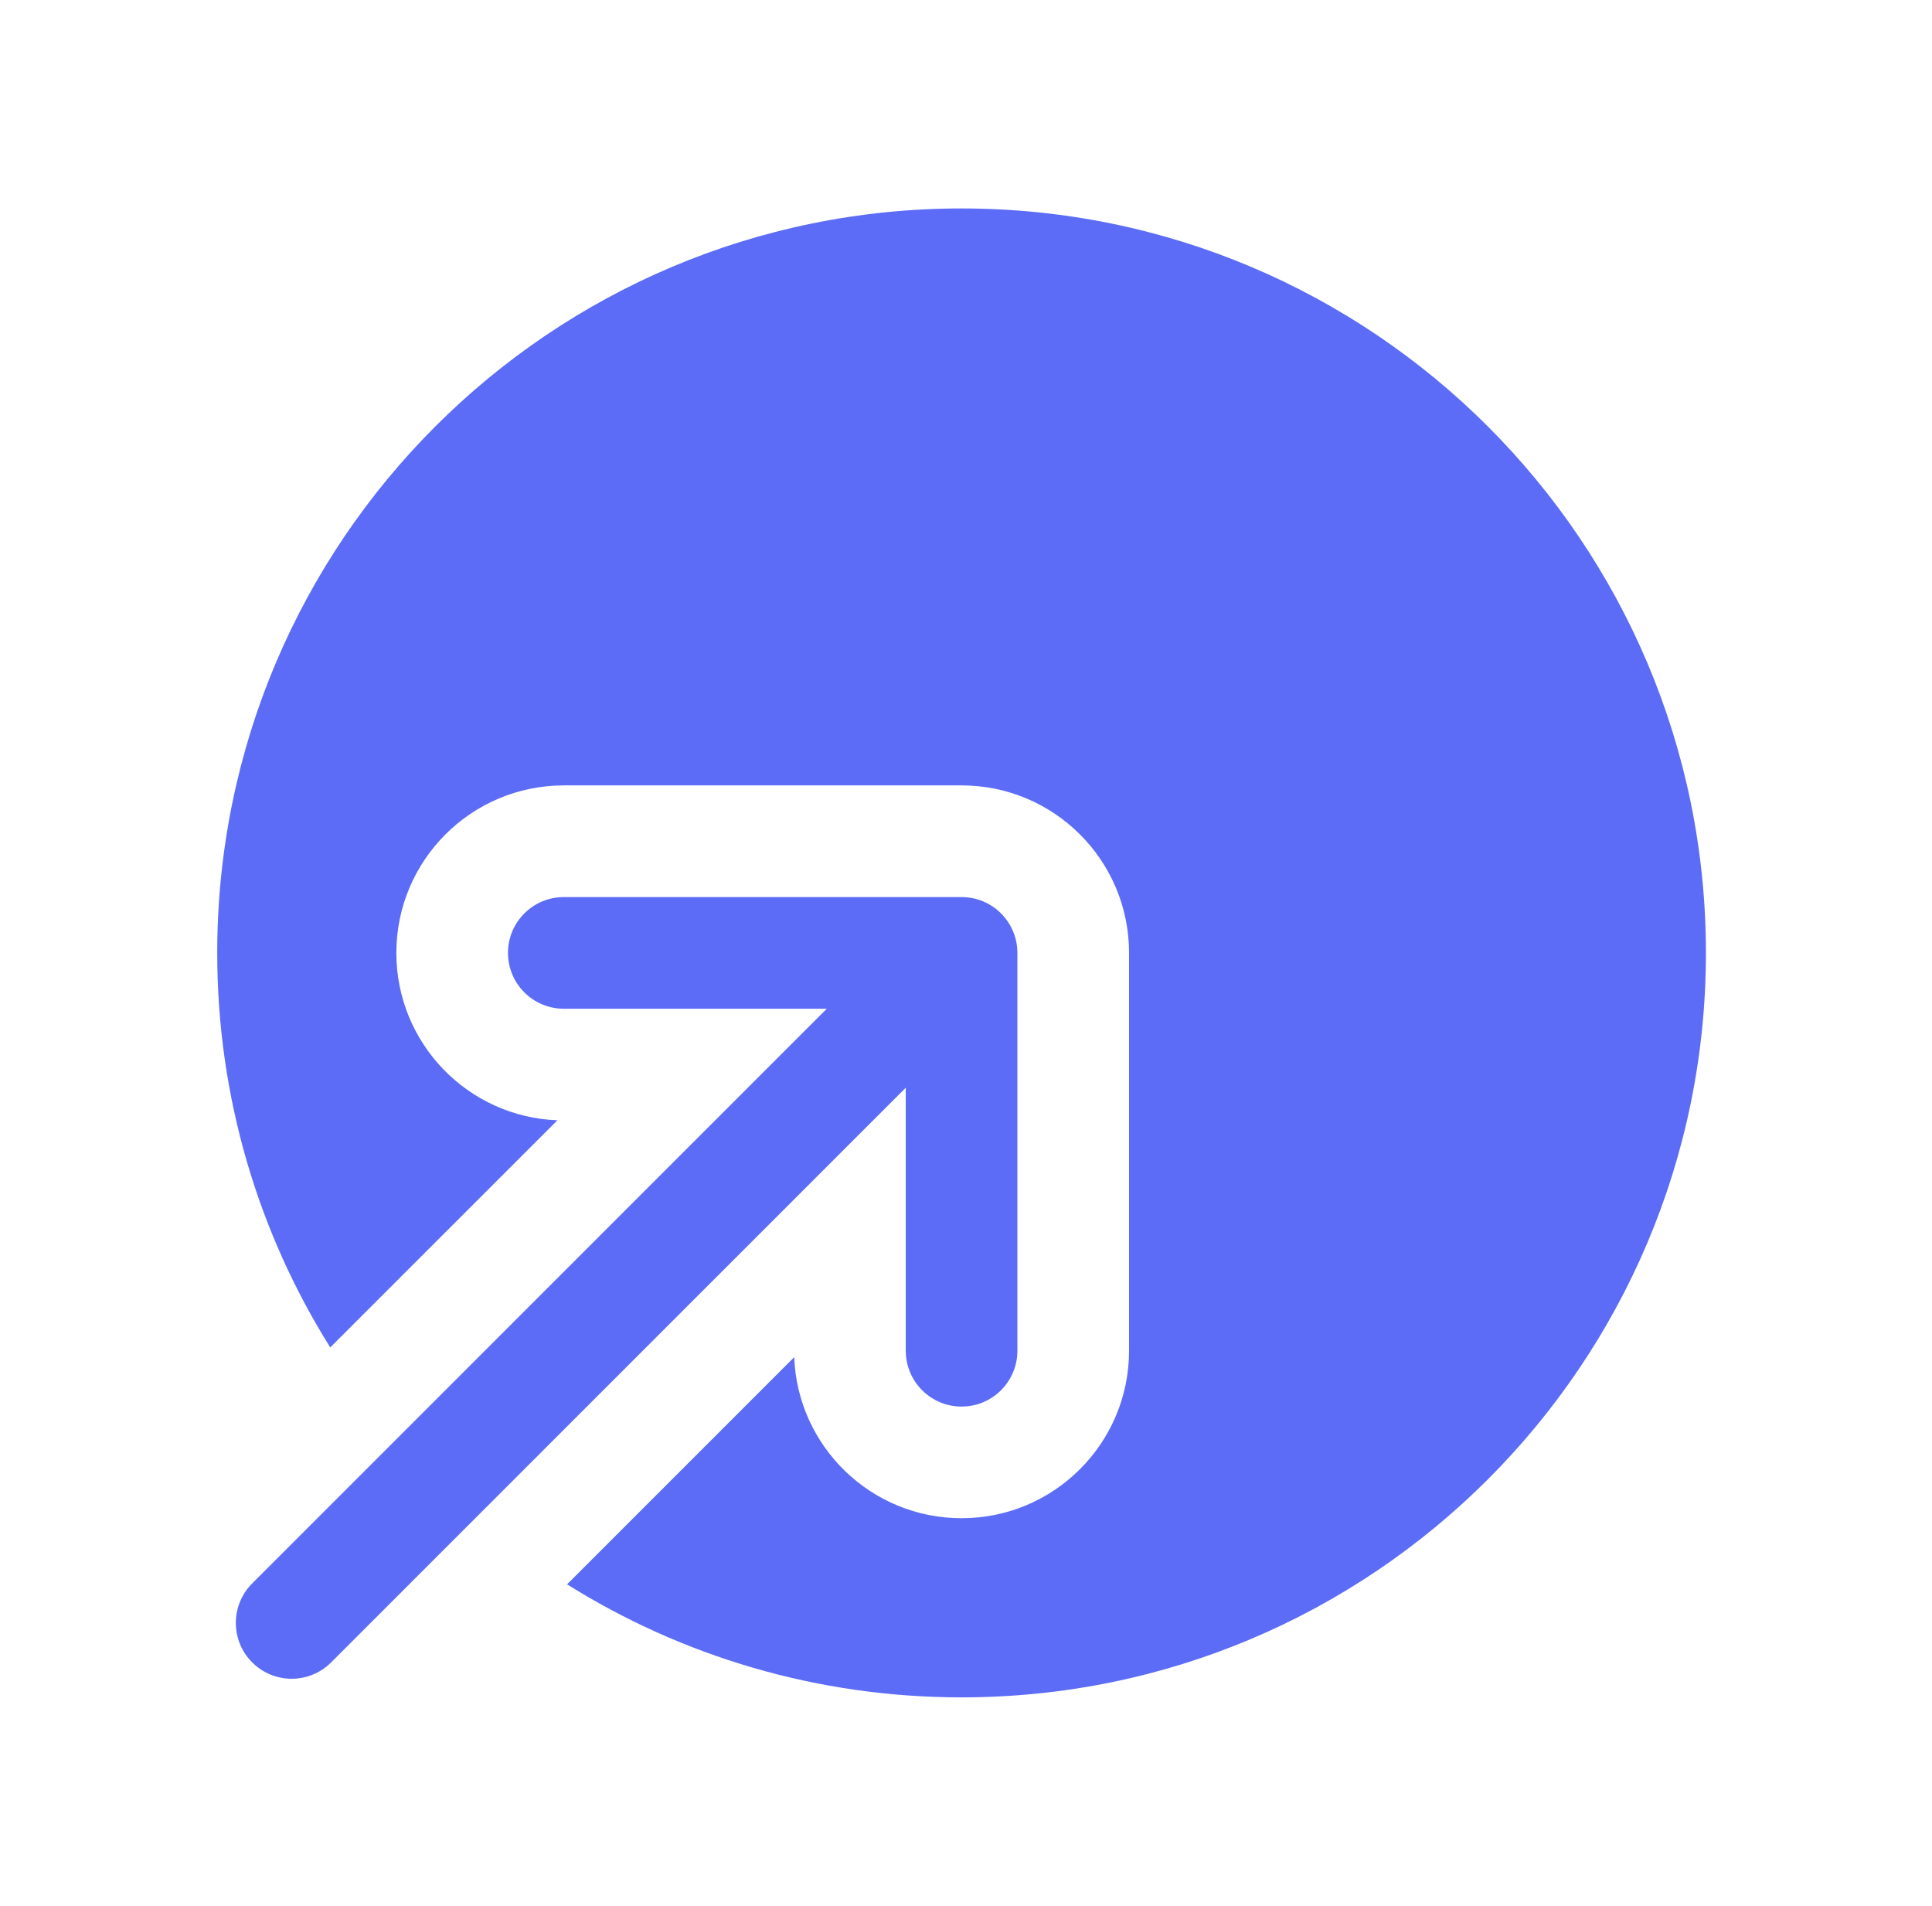
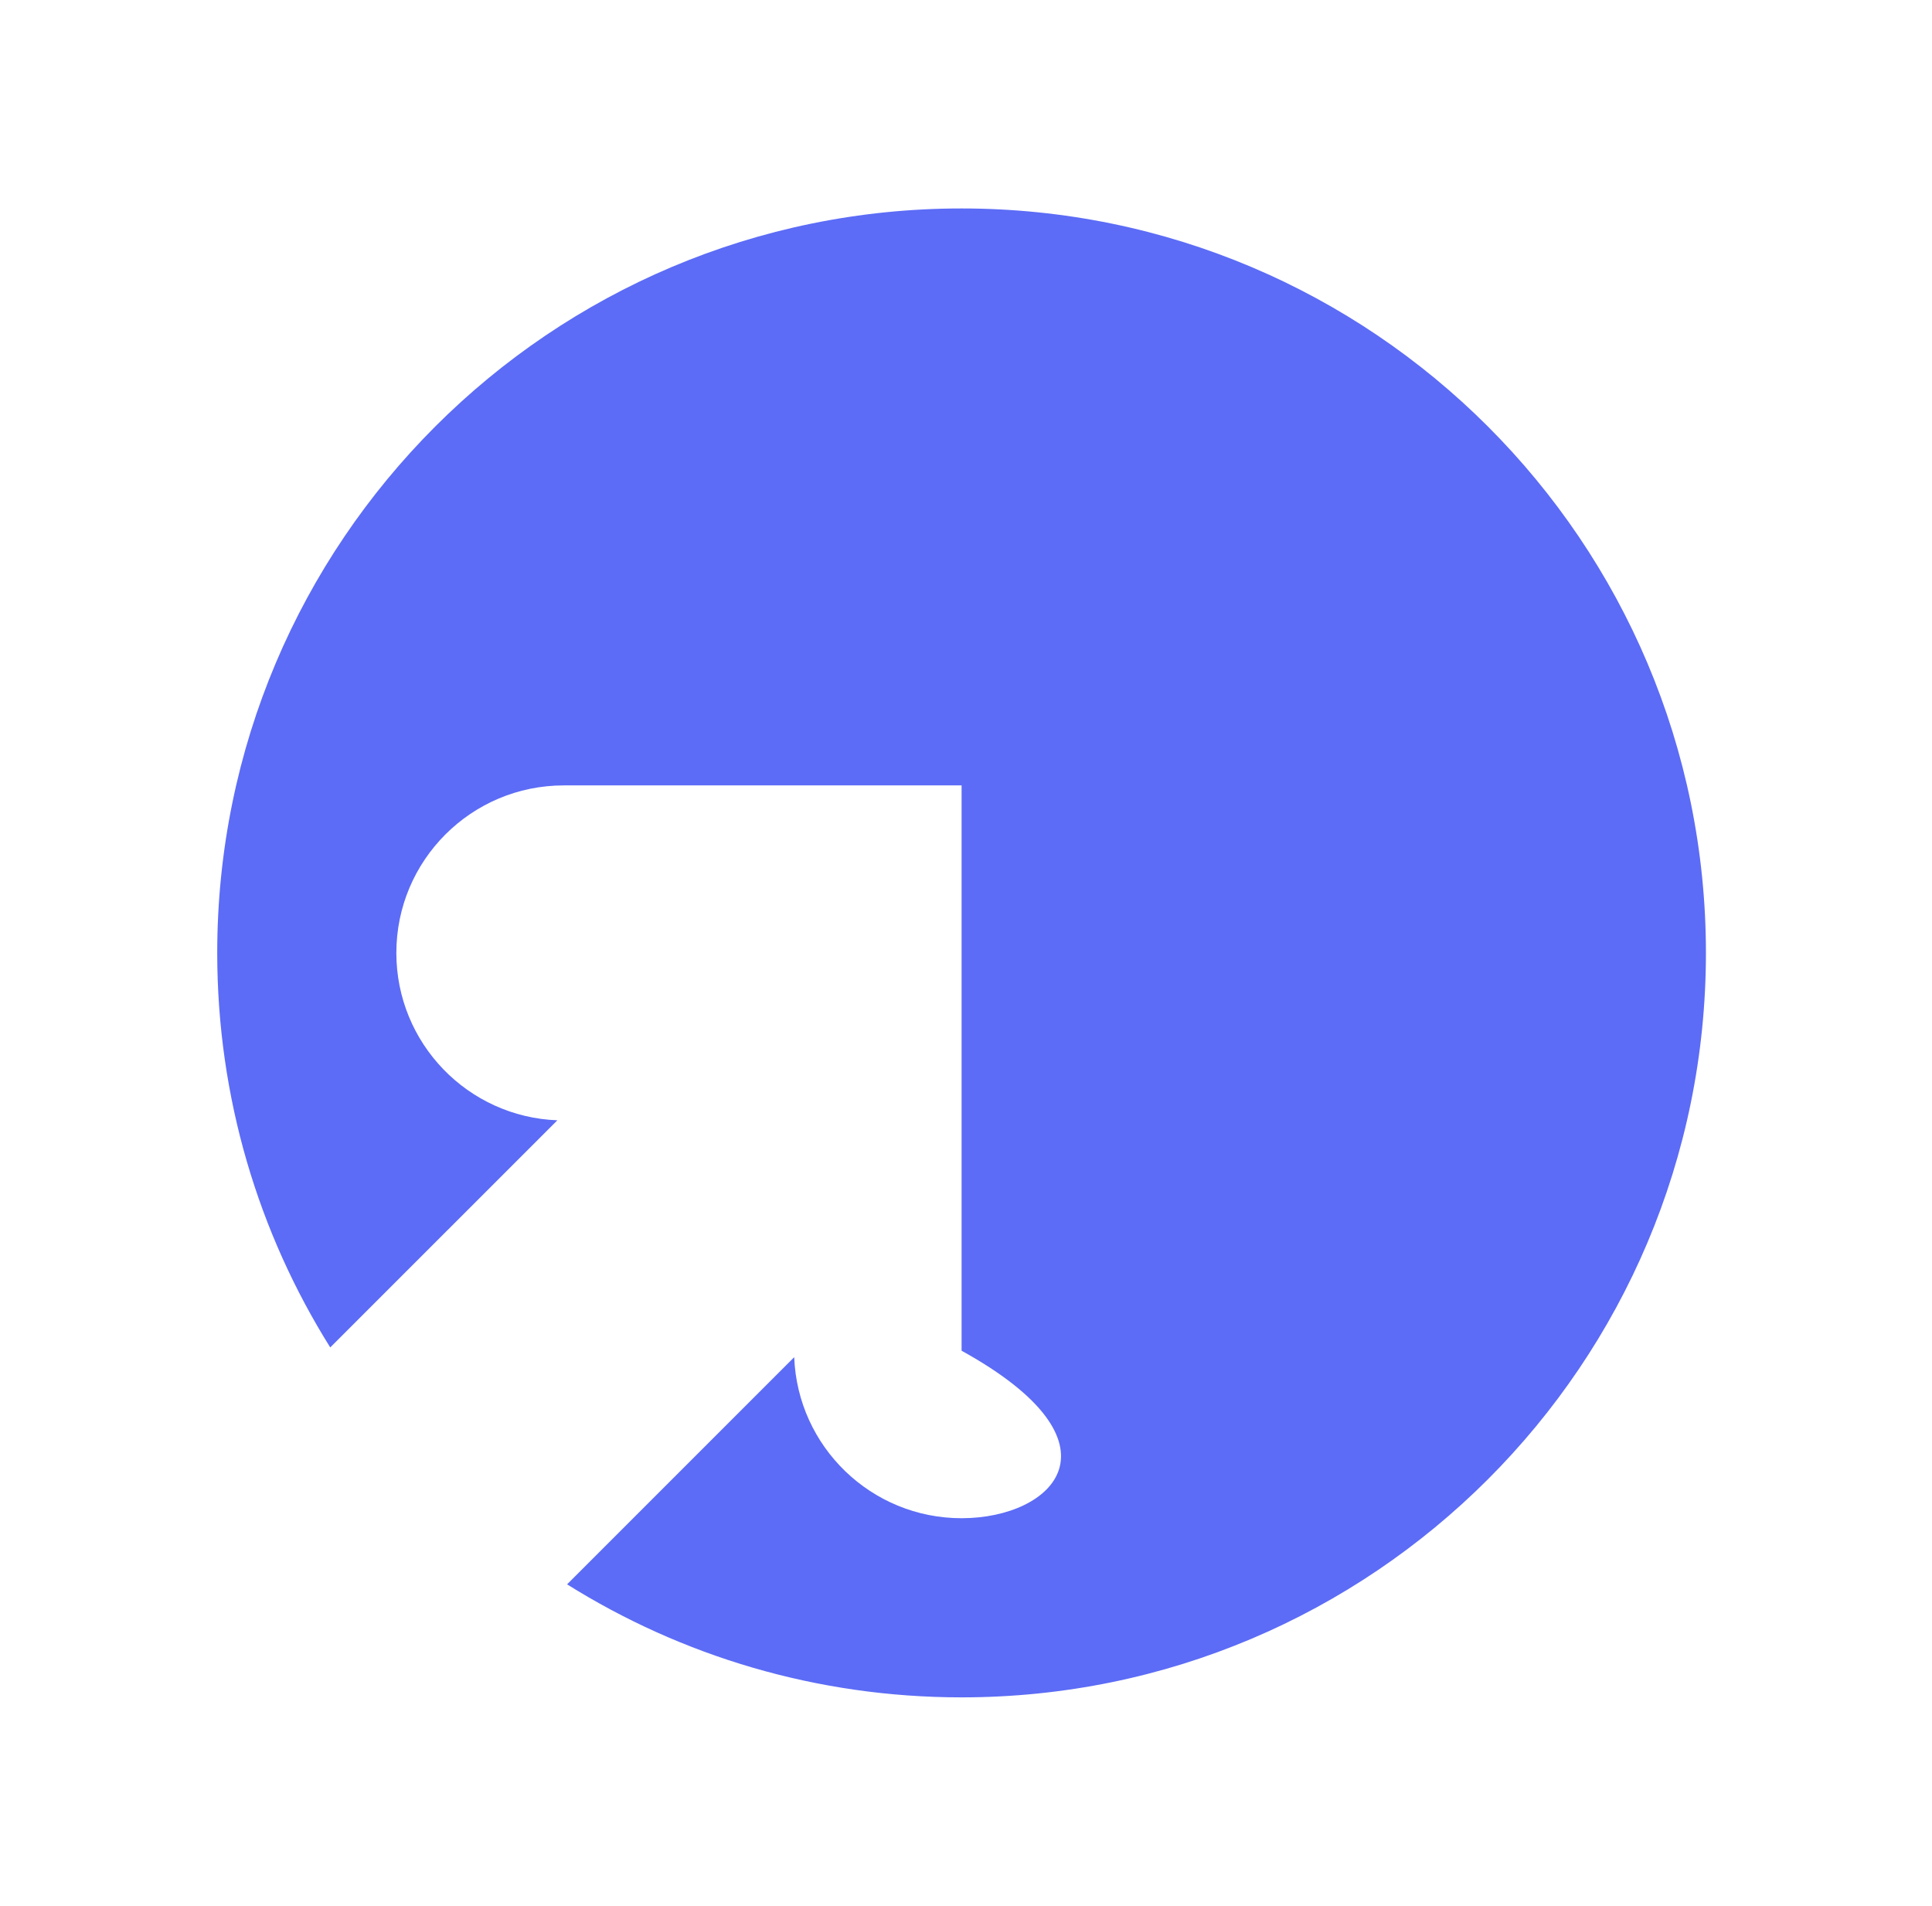
<svg xmlns="http://www.w3.org/2000/svg" width="73" height="72" viewBox="0 0 73 72" fill="none">
-   <path fill-rule="evenodd" clip-rule="evenodd" d="M9.529 62.804C8.705 61.98 8.705 60.645 9.529 59.821L31.24 38.109H21.304C20.139 38.109 19.194 37.165 19.194 36C19.194 34.835 20.139 33.891 21.304 33.891H36.333C37.498 33.891 38.442 34.835 38.442 36V51.029C38.442 52.194 37.498 53.139 36.333 53.139C35.168 53.139 34.224 52.194 34.224 51.029V41.093L12.512 62.804C11.688 63.628 10.353 63.628 9.529 62.804Z" fill="#5C6CF6" />
-   <path d="M12.478 50.905L21.06 42.324C17.678 42.196 14.976 39.413 14.976 36C14.976 32.505 17.809 29.672 21.304 29.672H36.333C39.828 29.672 42.661 32.505 42.661 36V51.029C42.661 54.524 39.828 57.357 36.333 57.357C32.92 57.357 30.137 54.655 30.009 51.273L21.427 59.855C25.749 62.561 30.858 64.125 36.333 64.125C51.866 64.125 64.458 51.533 64.458 36C64.458 20.467 51.866 7.875 36.333 7.875C20.8 7.875 8.208 20.467 8.208 36C8.208 41.475 9.772 46.584 12.478 50.905Z" fill="#5C6CF6" />
+   <path d="M12.478 50.905L21.06 42.324C17.678 42.196 14.976 39.413 14.976 36C14.976 32.505 17.809 29.672 21.304 29.672H36.333V51.029C42.661 54.524 39.828 57.357 36.333 57.357C32.92 57.357 30.137 54.655 30.009 51.273L21.427 59.855C25.749 62.561 30.858 64.125 36.333 64.125C51.866 64.125 64.458 51.533 64.458 36C64.458 20.467 51.866 7.875 36.333 7.875C20.8 7.875 8.208 20.467 8.208 36C8.208 41.475 9.772 46.584 12.478 50.905Z" fill="#5C6CF6" />
</svg>